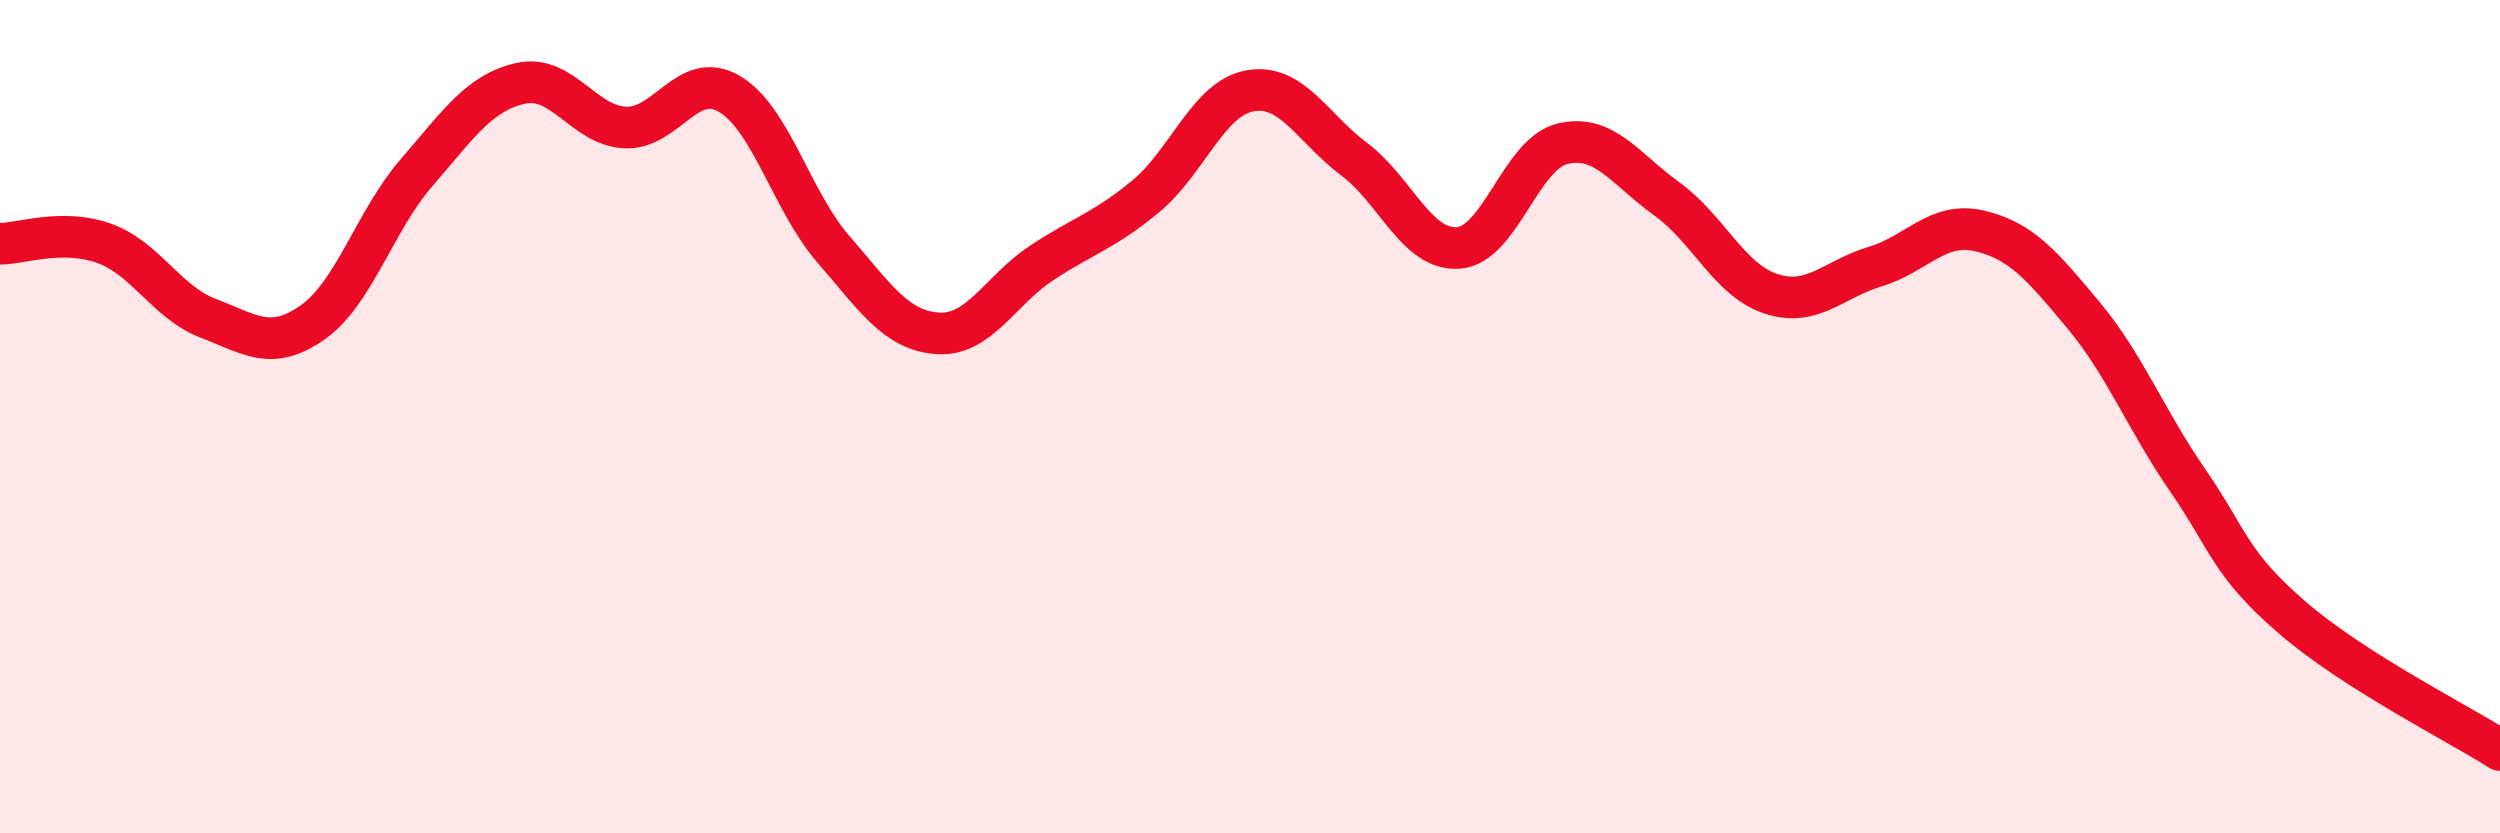
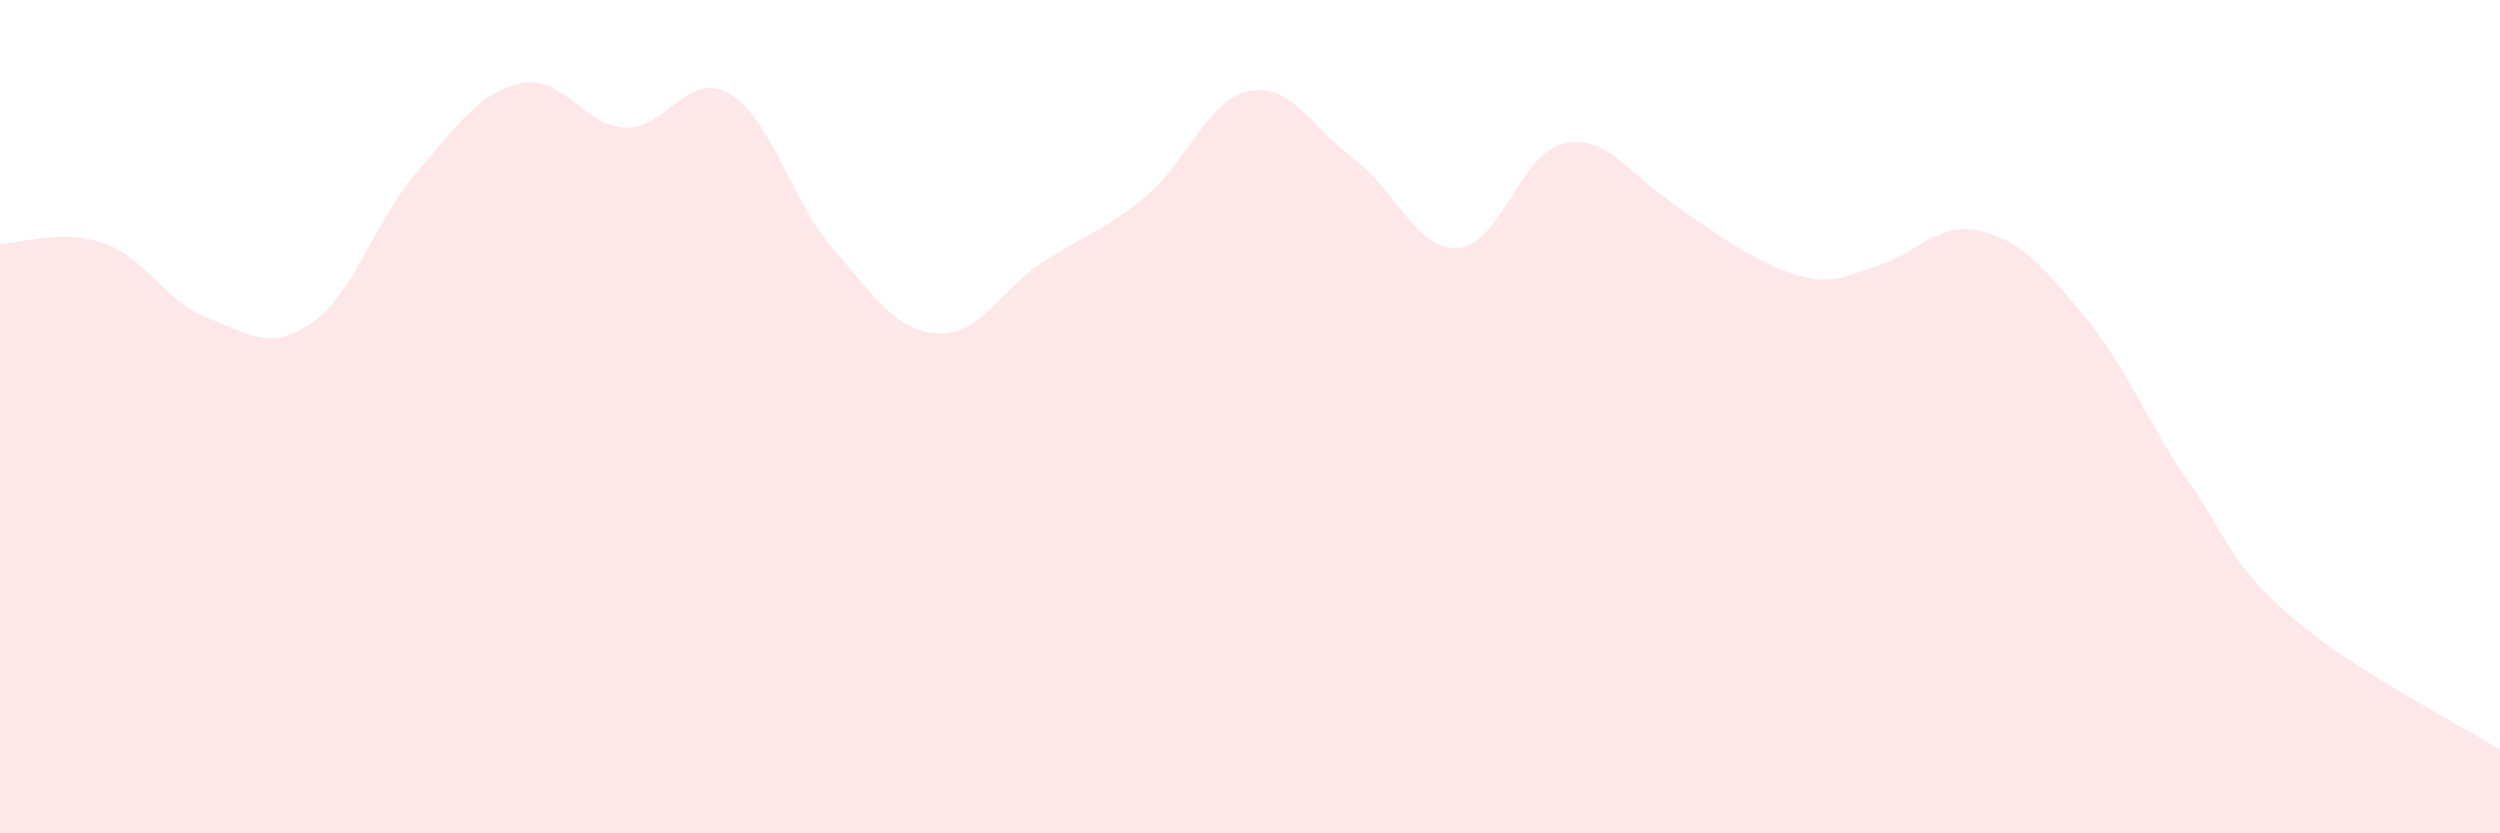
<svg xmlns="http://www.w3.org/2000/svg" width="60" height="20" viewBox="0 0 60 20">
-   <path d="M 0,5.85 C 0.5,5.85 1.5,5.48 2.5,5.84 C 3.5,6.2 4,7.26 5,7.64 C 6,8.02 6.5,8.44 7.5,7.74 C 8.5,7.04 9,5.29 10,4.14 C 11,2.99 11.5,2.22 12.5,2 C 13.5,1.78 14,3.01 15,3.06 C 16,3.11 16.5,1.67 17.5,2.25 C 18.5,2.83 19,4.83 20,5.98 C 21,7.13 21.5,7.93 22.5,8 C 23.5,8.07 24,6.97 25,6.31 C 26,5.65 26.5,5.54 27.5,4.71 C 28.5,3.88 29,2.36 30,2.18 C 31,2 31.5,3.07 32.5,3.82 C 33.5,4.57 34,6.02 35,5.95 C 36,5.88 36.5,3.69 37.5,3.45 C 38.5,3.21 39,4.05 40,4.77 C 41,5.49 41.5,6.72 42.5,7.05 C 43.5,7.38 44,6.7 45,6.4 C 46,6.1 46.5,5.31 47.5,5.54 C 48.5,5.77 49,6.36 50,7.56 C 51,8.76 51.5,10.07 52.5,11.52 C 53.5,12.97 53.5,13.51 55,14.81 C 56.5,16.11 59,17.36 60,18L60 20L0 20Z" fill="#EB0A25" opacity="0.1" stroke-linecap="round" stroke-linejoin="round" />
-   <path d="M 0,5.85 C 0.5,5.85 1.5,5.48 2.5,5.84 C 3.5,6.2 4,7.26 5,7.64 C 6,8.02 6.5,8.44 7.5,7.74 C 8.5,7.04 9,5.29 10,4.14 C 11,2.99 11.5,2.22 12.5,2 C 13.5,1.78 14,3.01 15,3.06 C 16,3.11 16.5,1.67 17.5,2.25 C 18.5,2.83 19,4.83 20,5.98 C 21,7.13 21.5,7.93 22.5,8 C 23.5,8.07 24,6.97 25,6.31 C 26,5.65 26.5,5.54 27.5,4.71 C 28.5,3.88 29,2.36 30,2.18 C 31,2 31.5,3.07 32.5,3.82 C 33.5,4.57 34,6.02 35,5.95 C 36,5.88 36.5,3.69 37.5,3.45 C 38.5,3.21 39,4.05 40,4.77 C 41,5.49 41.5,6.72 42.5,7.05 C 43.5,7.38 44,6.7 45,6.4 C 46,6.1 46.5,5.31 47.5,5.54 C 48.5,5.77 49,6.36 50,7.56 C 51,8.76 51.5,10.07 52.5,11.52 C 53.5,12.97 53.5,13.51 55,14.81 C 56.5,16.11 59,17.36 60,18" stroke="#EB0A25" stroke-width="1" fill="none" stroke-linecap="round" stroke-linejoin="round" />
+   <path d="M 0,5.85 C 0.5,5.85 1.5,5.48 2.5,5.84 C 3.5,6.2 4,7.26 5,7.64 C 6,8.02 6.5,8.44 7.5,7.74 C 8.5,7.04 9,5.29 10,4.14 C 11,2.99 11.5,2.22 12.5,2 C 13.5,1.78 14,3.01 15,3.06 C 16,3.11 16.5,1.67 17.5,2.25 C 18.5,2.83 19,4.83 20,5.98 C 21,7.13 21.5,7.93 22.5,8 C 23.5,8.07 24,6.97 25,6.31 C 26,5.65 26.5,5.54 27.5,4.71 C 28.5,3.88 29,2.36 30,2.18 C 31,2 31.5,3.07 32.5,3.82 C 33.5,4.57 34,6.02 35,5.95 C 36,5.88 36.5,3.69 37.5,3.45 C 38.5,3.21 39,4.05 40,4.77 C 43.5,7.38 44,6.7 45,6.4 C 46,6.1 46.5,5.31 47.5,5.54 C 48.5,5.77 49,6.36 50,7.56 C 51,8.76 51.5,10.07 52.5,11.52 C 53.5,12.97 53.5,13.51 55,14.81 C 56.5,16.11 59,17.36 60,18L60 20L0 20Z" fill="#EB0A25" opacity="0.1" stroke-linecap="round" stroke-linejoin="round" />
</svg>